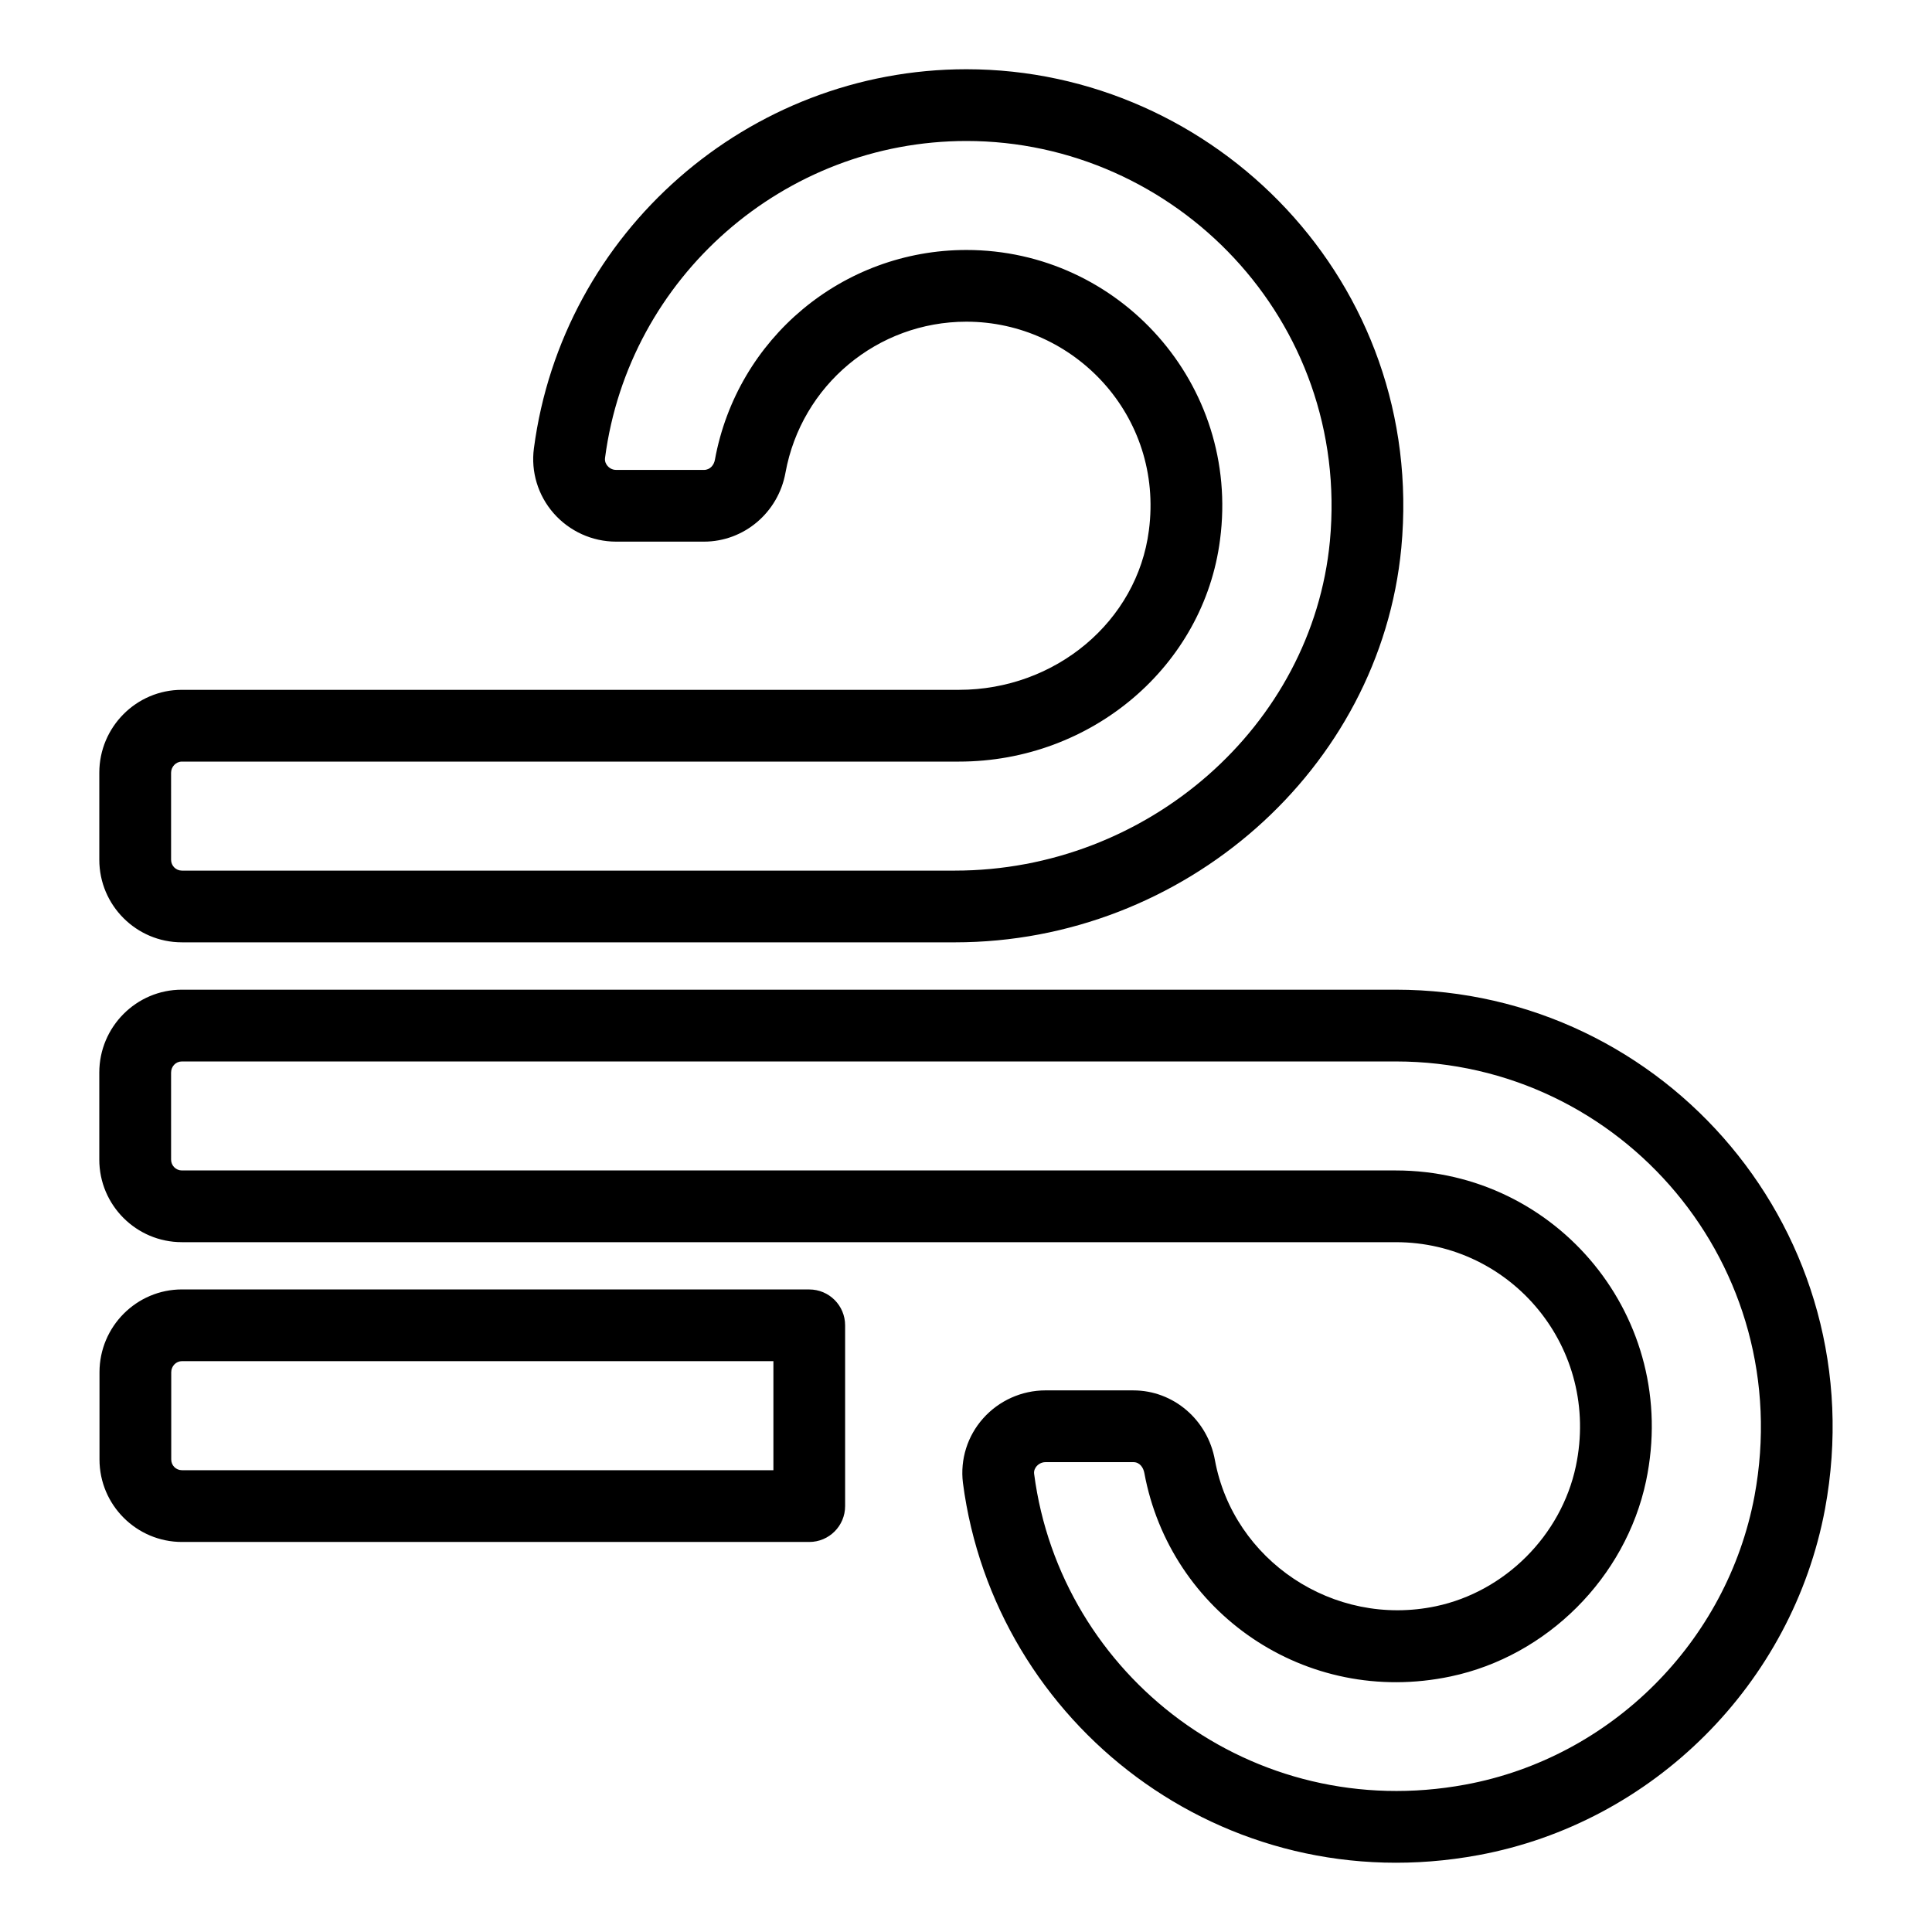
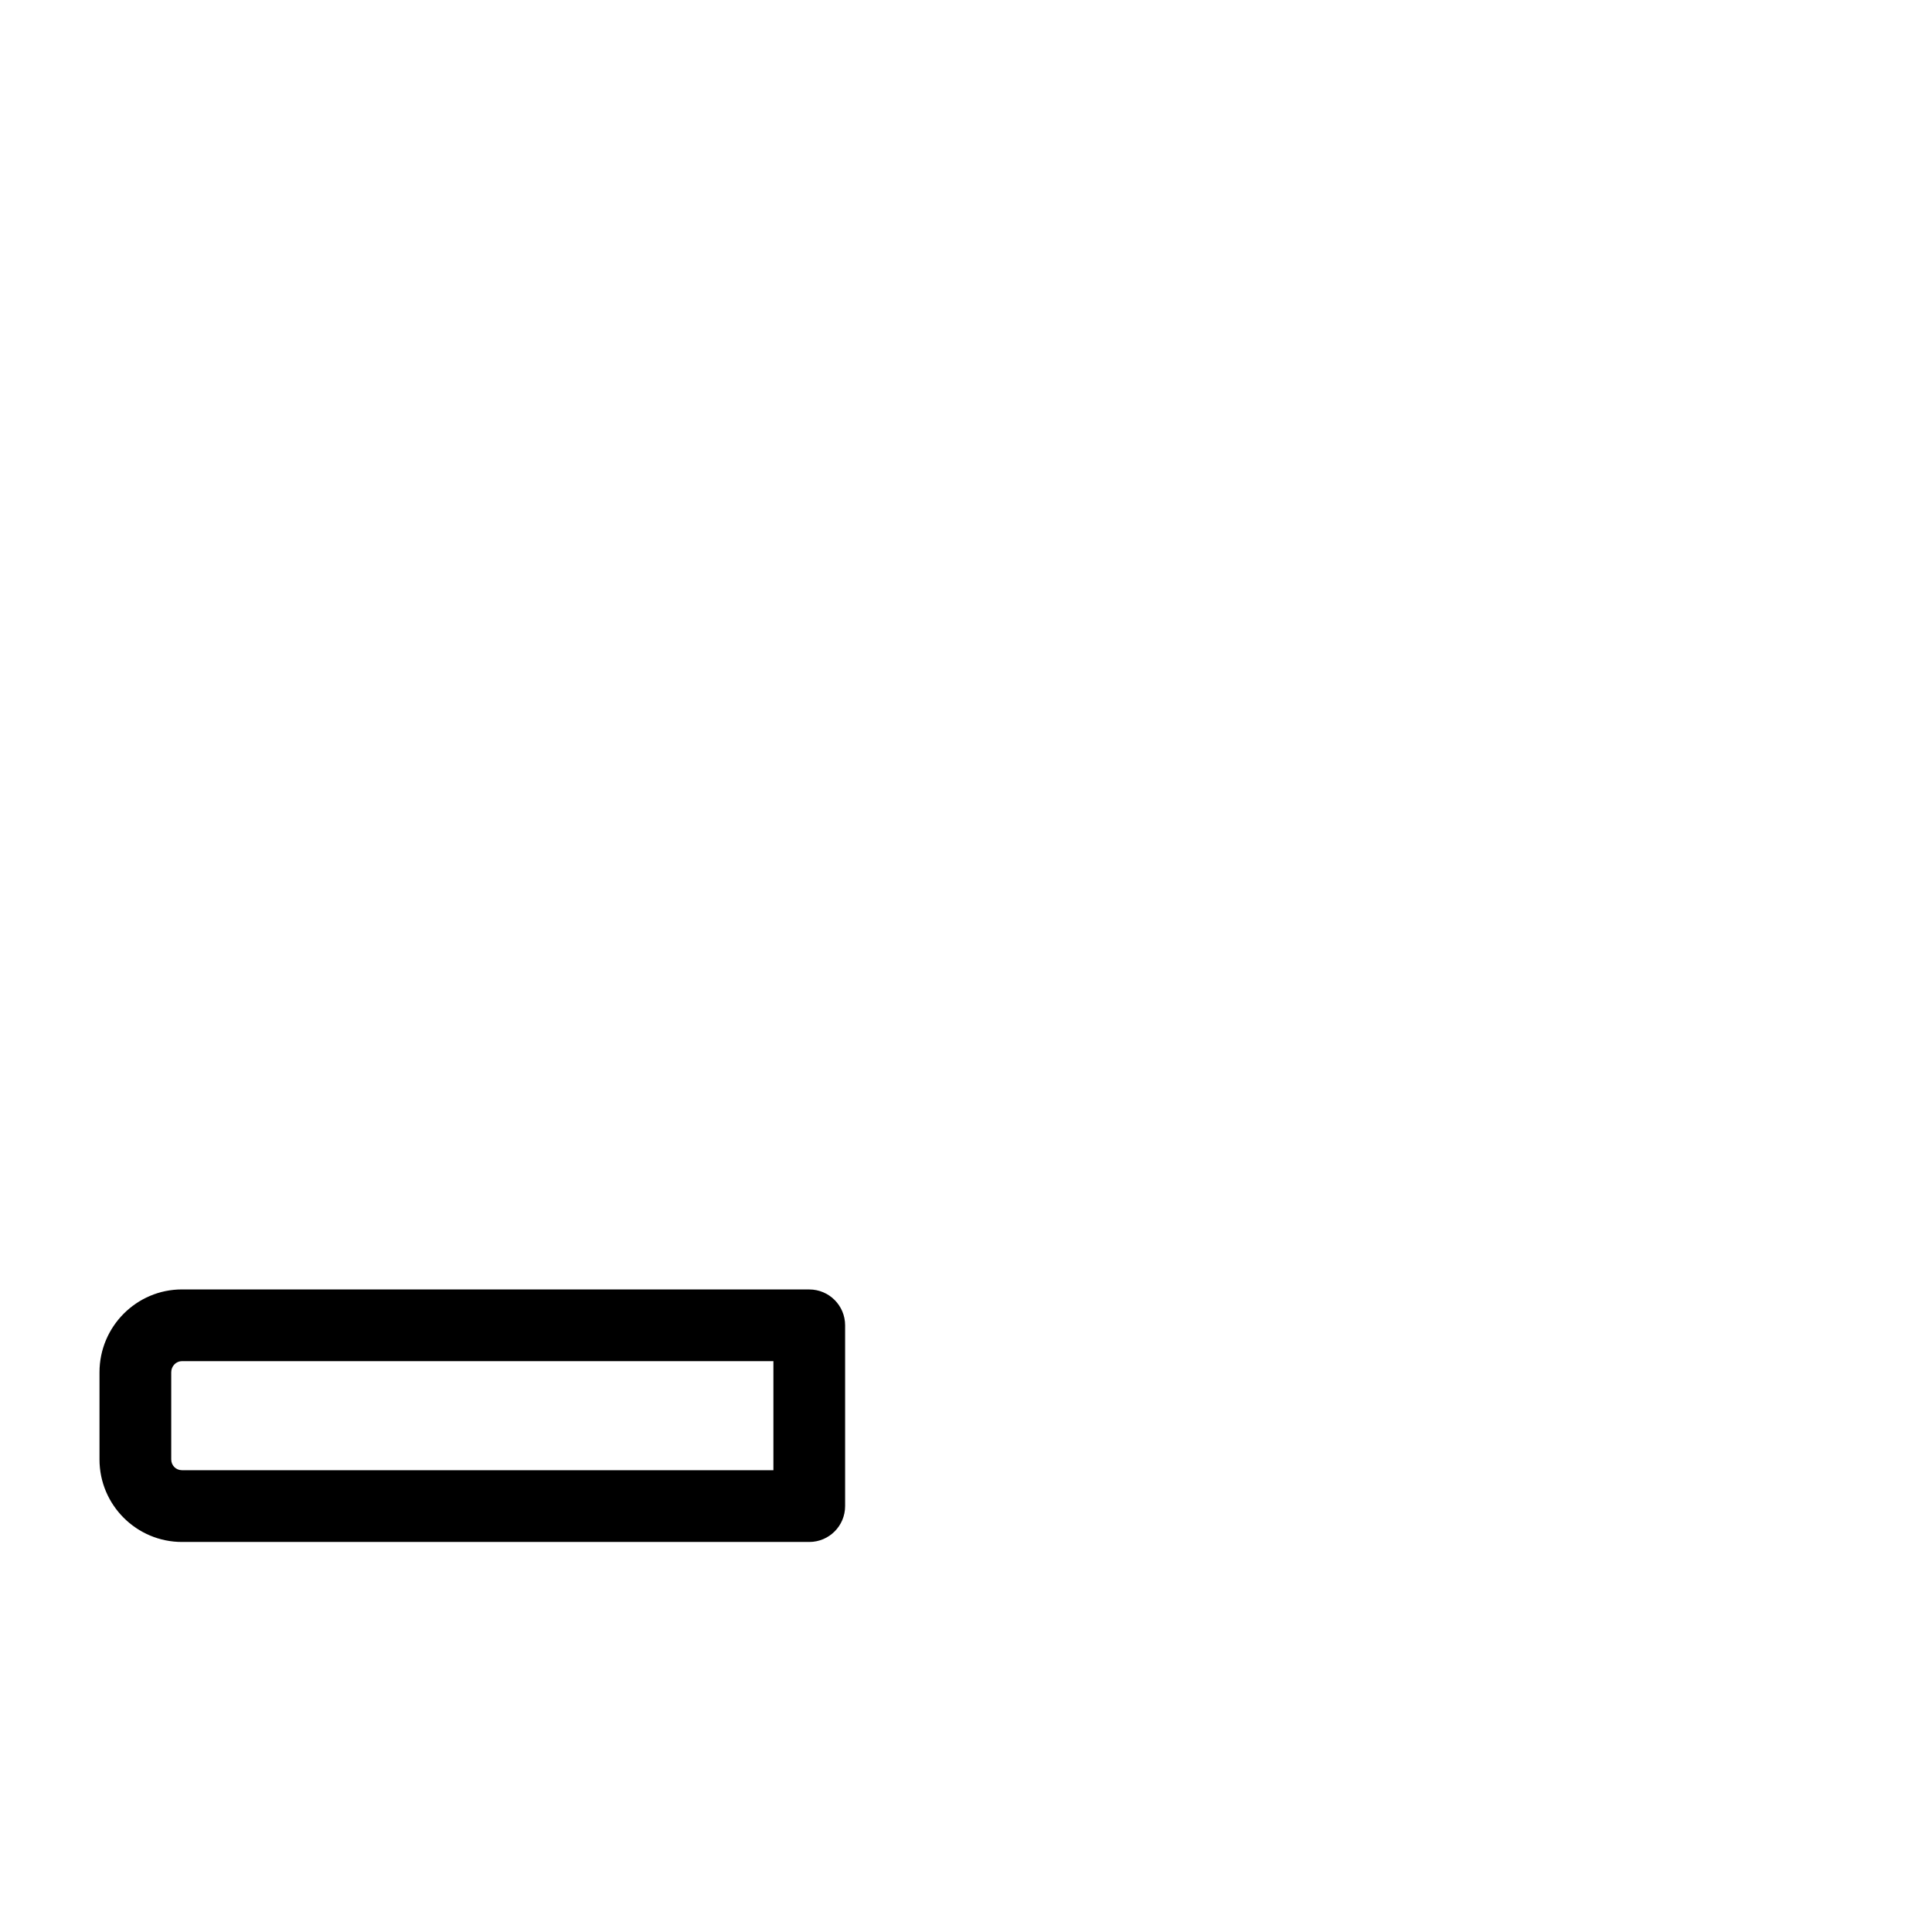
<svg xmlns="http://www.w3.org/2000/svg" fill="#000000" width="800px" height="800px" version="1.1" viewBox="144 144 512 512">
  <g>
-     <path d="m192.2 393.73h204.84c60.758 0 112.73-45.898 118.32-104.51 6.617-70.344-49.359-126.87-115.25-126.87-57.816 0-107.09 43.203-114.62 100.48-0.824 6.188 1.078 12.449 5.219 17.18 4.191 4.785 10.234 7.531 16.574 7.531h23.258c10.621 0 19.711-7.699 21.621-18.289 4.227-23.18 24.391-40 47.945-40 28.504 0 52.336 24.918 48.363 55.293-3.086 24.098-24.73 42.27-50.348 42.27h-205.93c-12.062 0-21.875 9.859-21.875 21.973v23.059c0 12.066 9.812 21.879 21.875 21.879zm-2.863-44.938c0-1.605 1.312-2.961 2.863-2.961h205.93c35.16 0 64.906-25.309 69.199-58.84 5.391-41.164-26.719-76.746-67.219-76.746-32.742 0-60.773 23.383-66.656 55.621-0.238 1.328-1.23 2.668-2.91 2.668h-23.258c-1.227 0-1.996-0.73-2.269-1.043-0.379-0.438-0.809-1.16-0.672-2.164 6.289-47.867 47.461-83.965 95.77-83.965 55.207 0 101.84 47.379 96.32 106.07-4.664 48.945-48.324 87.289-99.391 87.289h-204.84c-1.578 0-2.863-1.285-2.863-2.863z" />
-     <path d="m192.2 473.19h321.71c30.676 0 54.289 28.102 47.707 59.379-3.887 18.336-18.793 33.242-37.094 37.102-27.199 5.715-53.641-12.199-58.547-38.668-1.906-10.742-11.004-18.535-21.629-18.535l-23.262-0.004c-6.336 0-12.379 2.719-16.586 7.469-4.125 4.652-6.066 10.824-5.316 17.02 8.336 63.945 68.941 111.21 136.63 98.668 46.266-8.547 83.172-45.402 91.836-91.734 13.457-72.781-42.145-137.61-113.75-137.61h-321.71c-12.062 0-21.875 9.859-21.875 21.977v23.055c0 12.066 9.812 21.879 21.875 21.879zm-2.863-44.93c0-1.66 1.258-2.965 2.863-2.965h321.71c59.91 0 106.32 54.246 95.059 115.12-7.227 38.641-38.008 69.391-76.605 76.516-56.426 10.465-107.32-28.719-114.31-82.344-0.113-0.93 0.305-1.625 0.676-2.043 0.281-0.32 1.082-1.062 2.359-1.062h23.254c1.777 0 2.68 1.531 2.926 2.914 6.82 36.832 42.629 62.004 81.172 53.879 25.547-5.383 46.355-26.188 51.777-51.773 9.098-43.234-23.66-82.32-66.305-82.32h-321.71c-1.578 0-2.863-1.285-2.863-2.863z" />
    <path d="m192.23 485.71c-12.055 0-21.863 9.848-21.863 21.961v23.102c0 12.055 9.809 21.863 21.863 21.863h166.23c5.25 0 9.504-4.258 9.504-9.504v-47.91c0-5.25-4.258-9.504-9.504-9.504zm156.73 47.91h-156.73c-1.598 0-2.852-1.254-2.852-2.852v-23.102c0-1.625 1.277-2.949 2.852-2.949h156.73z" />
  </g>
</svg>